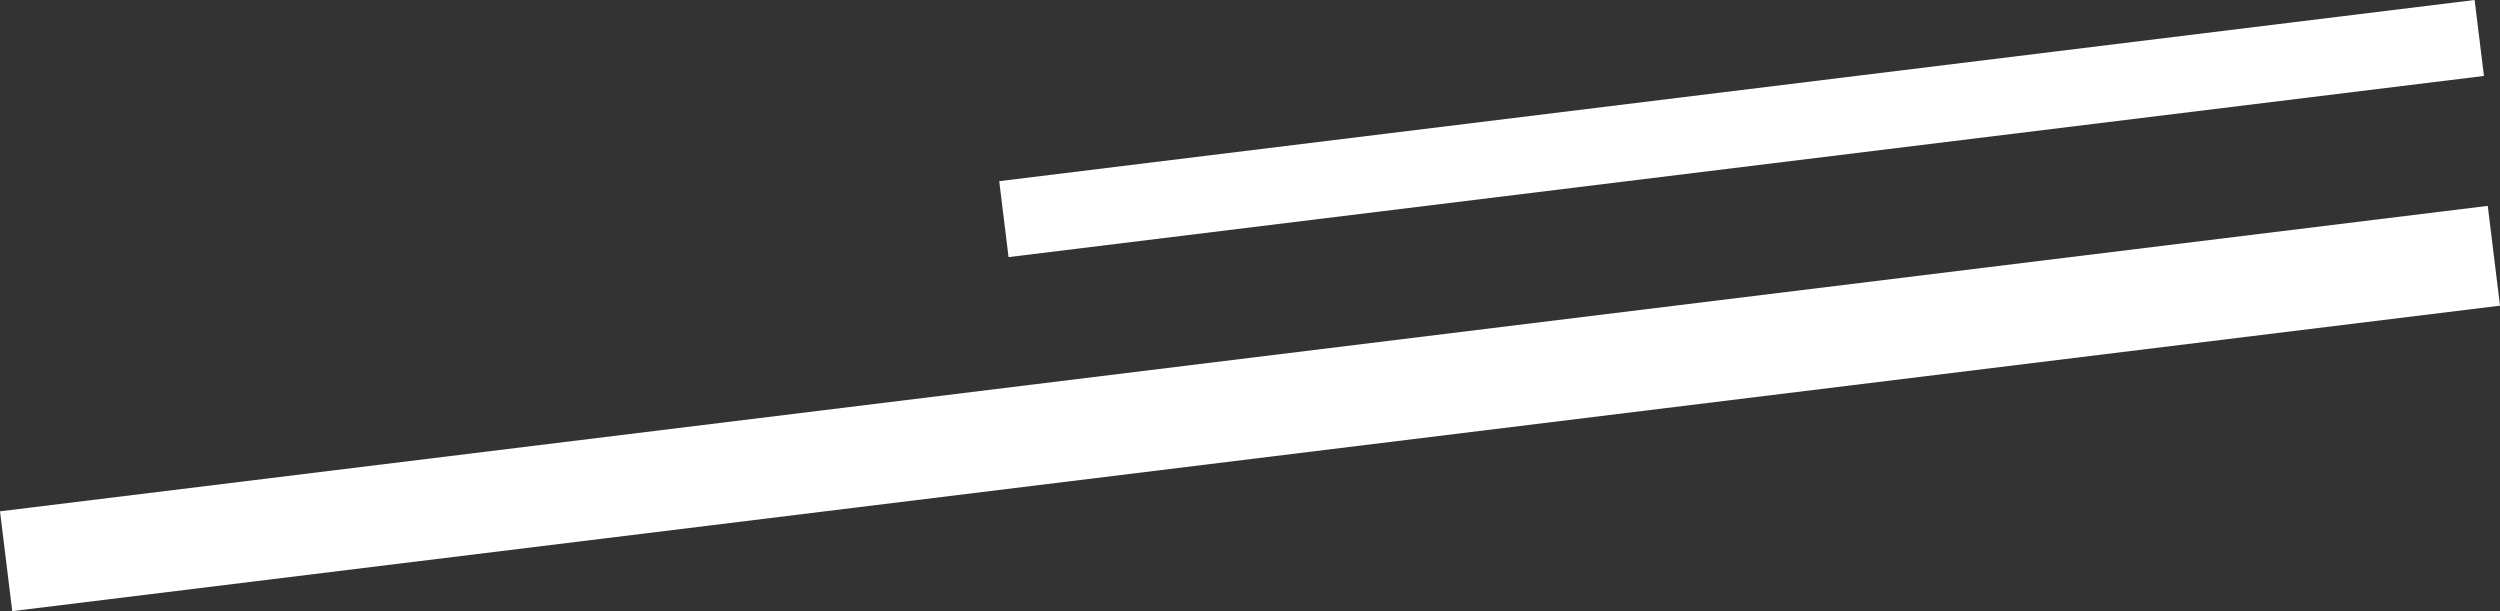
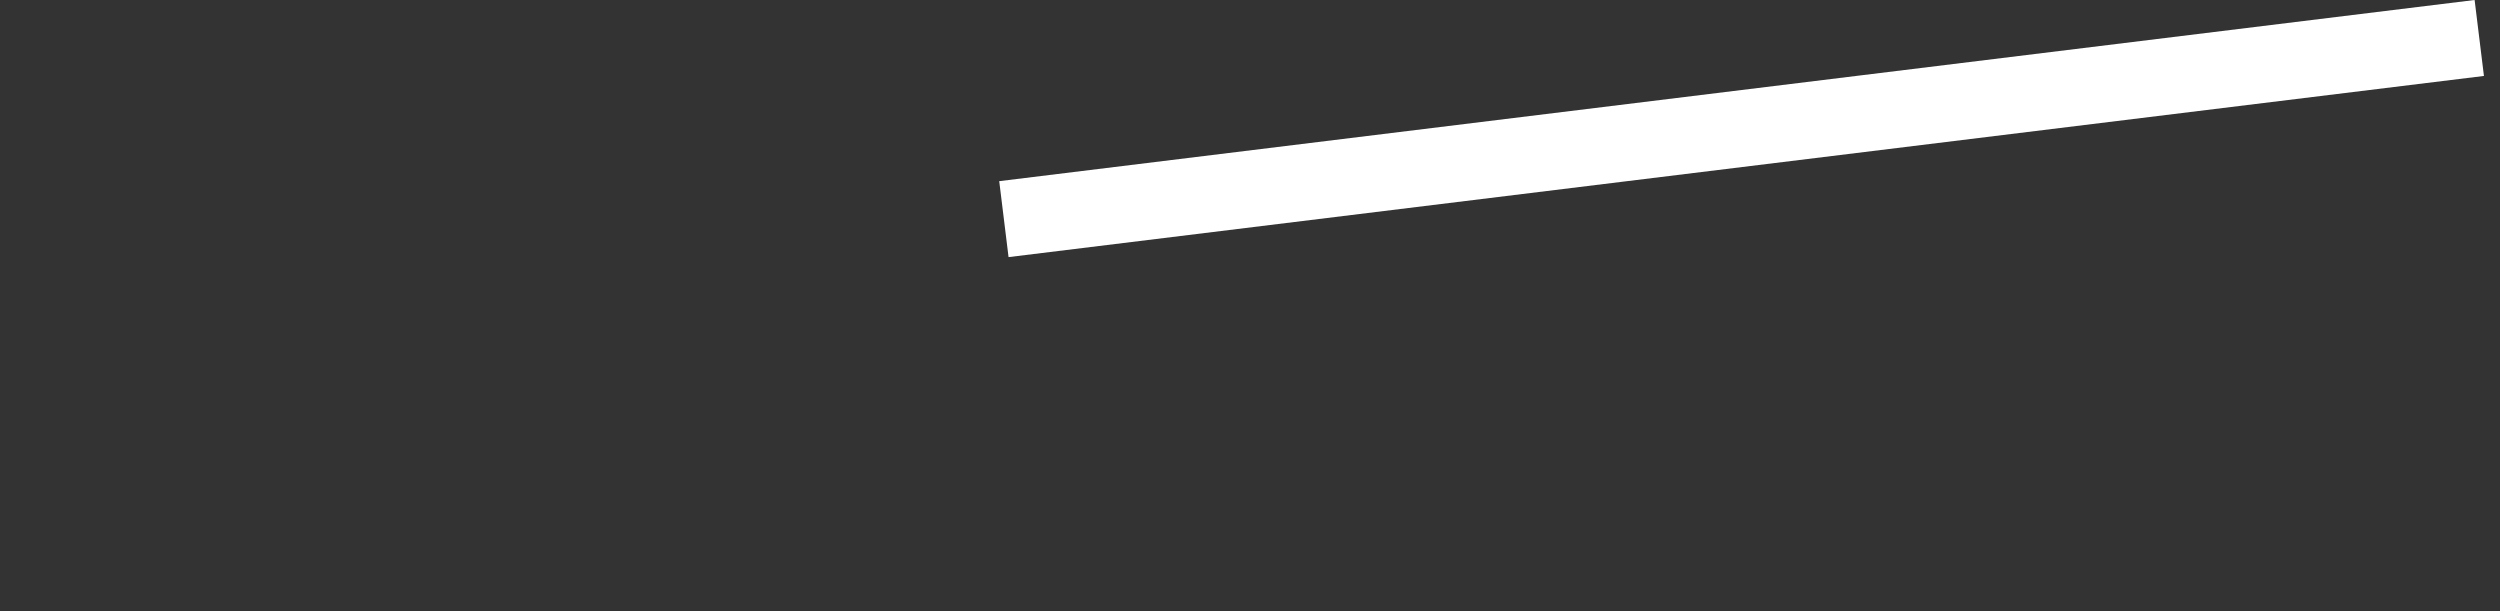
<svg xmlns="http://www.w3.org/2000/svg" width="534.333" height="130.617" viewBox="0 0 534.333 130.617">
  <rect x="0" y="0" width="534.333" height="130.617" fill="#333333" stroke="none" />
  <g transform="translate(-95.534 -987.817)">
-     <rect width="535.707" height="21.49" transform="translate(95.534 1097.104) rotate(-7)" fill="#fff" />
    <rect width="317.707" height="16.355" transform="translate(309.102 1026.536) rotate(-7)" fill="#fff" />
  </g>
</svg>